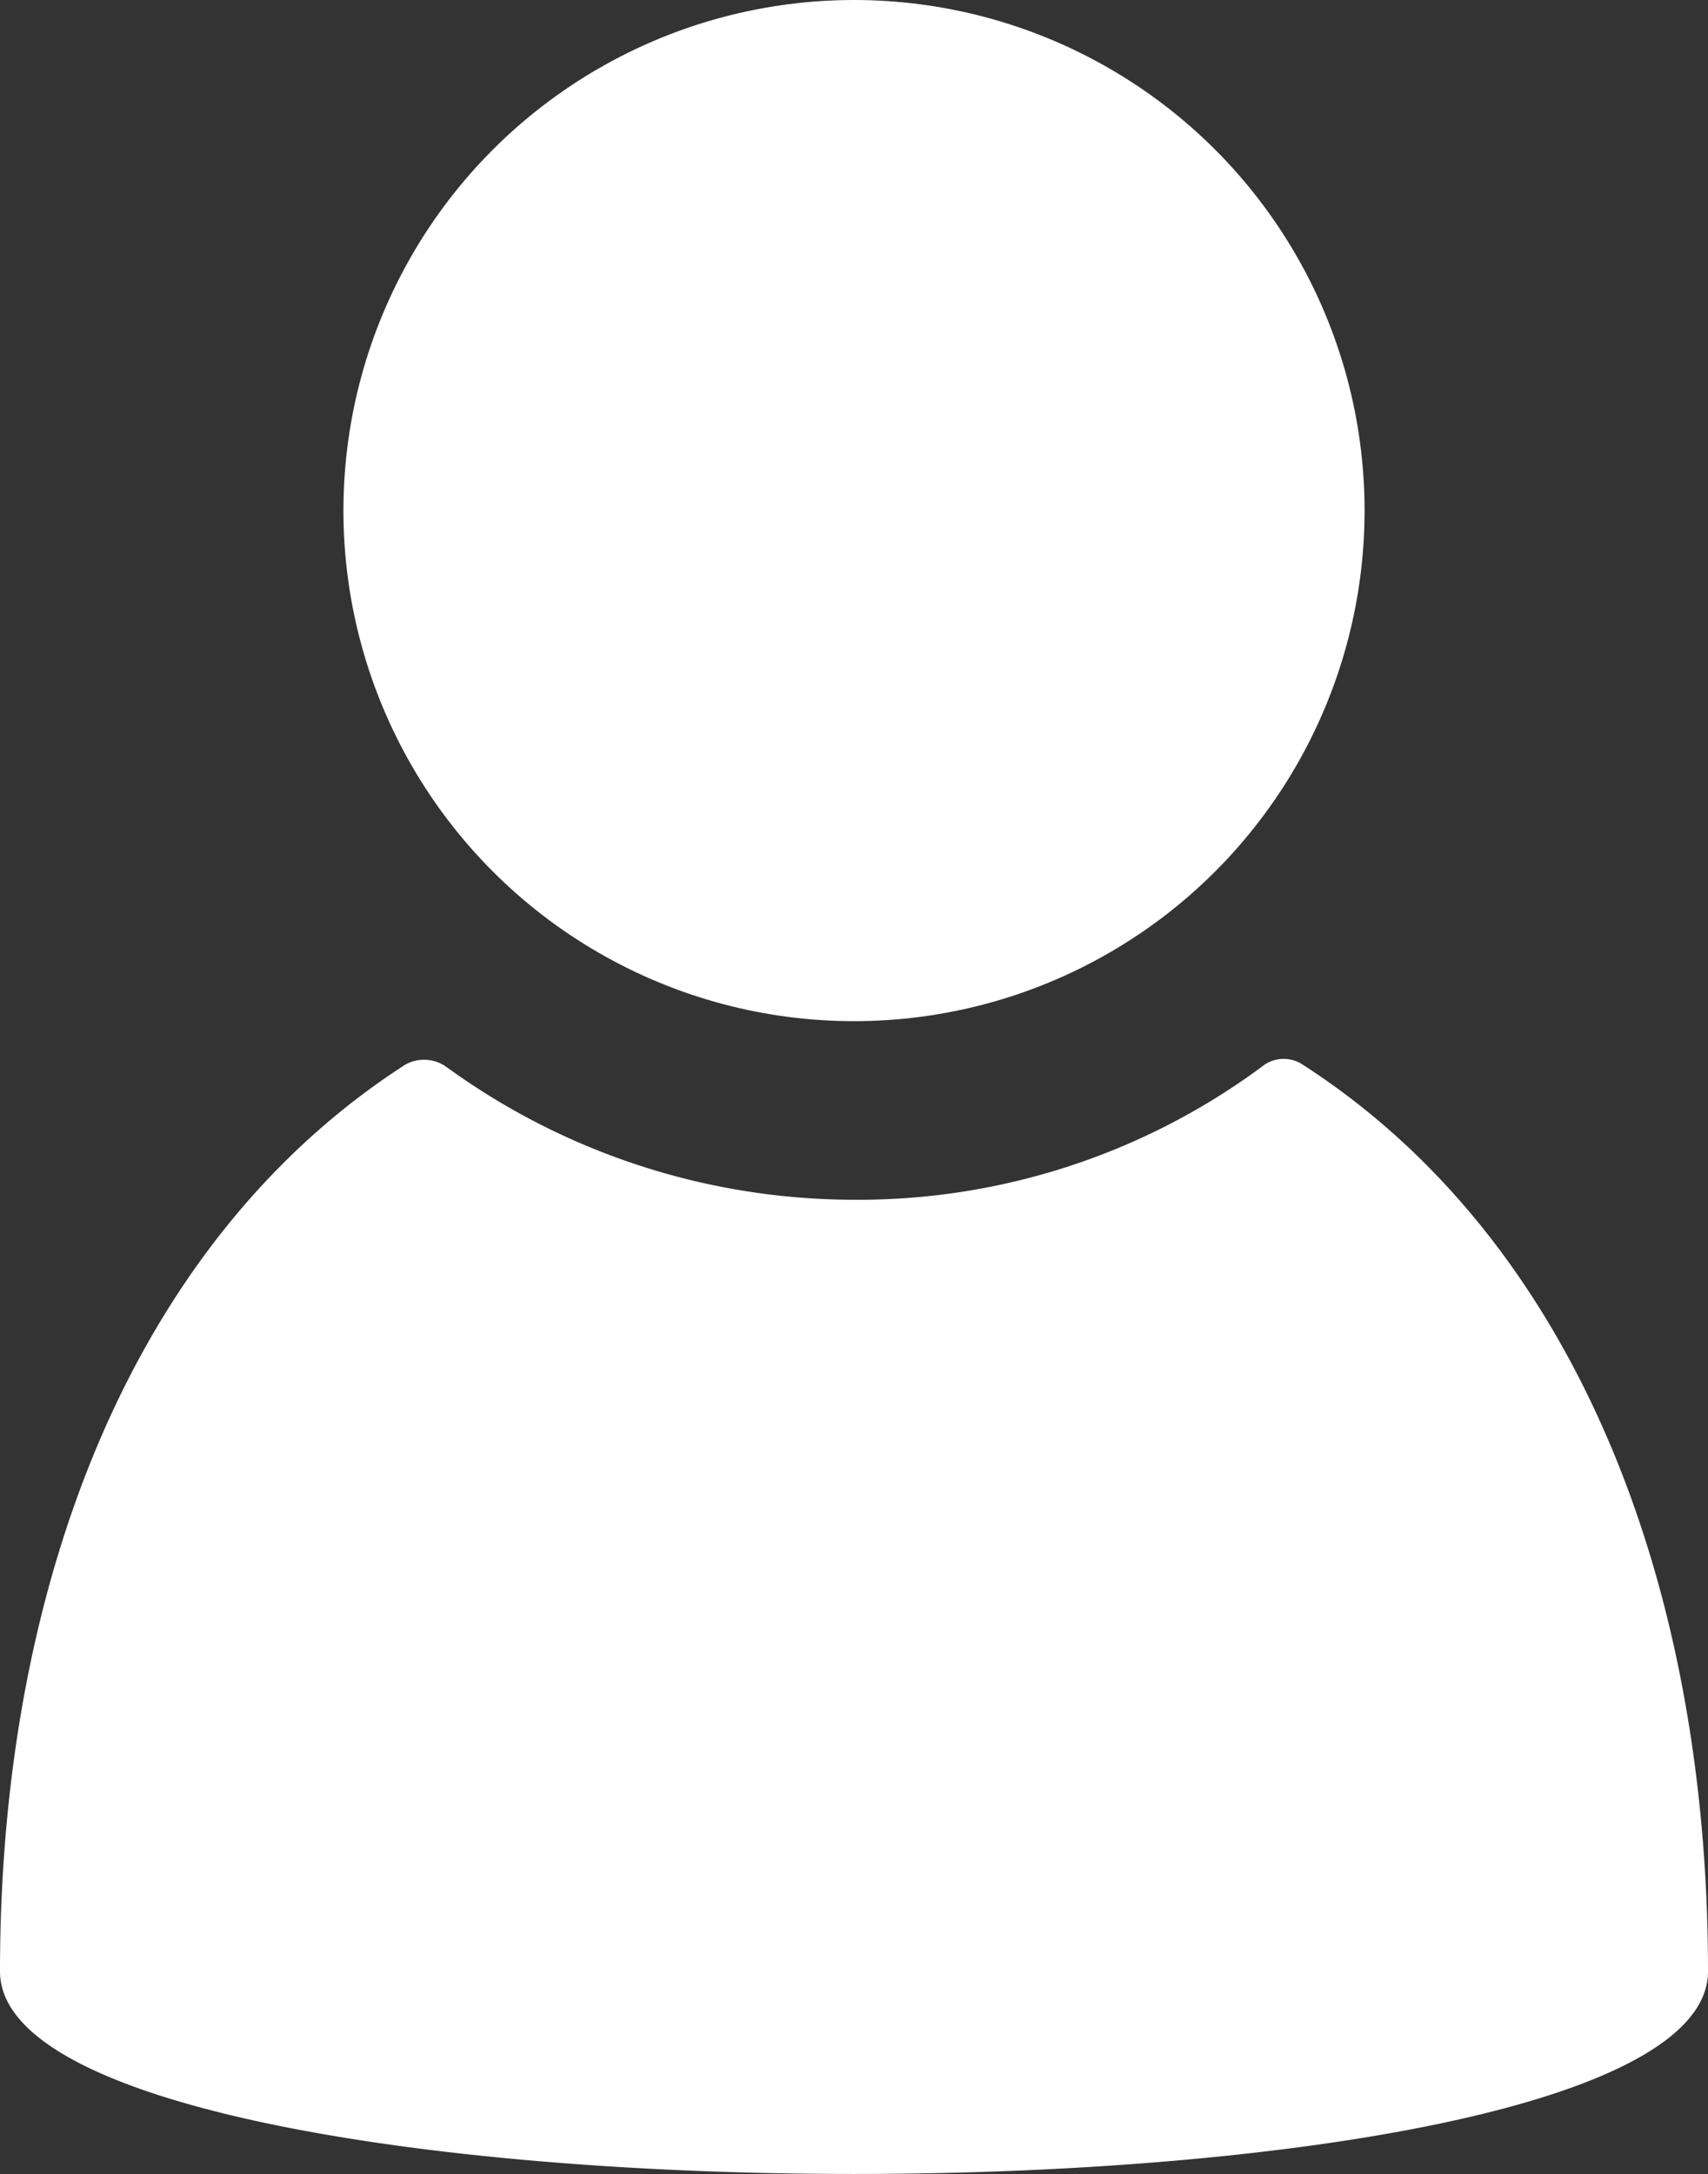
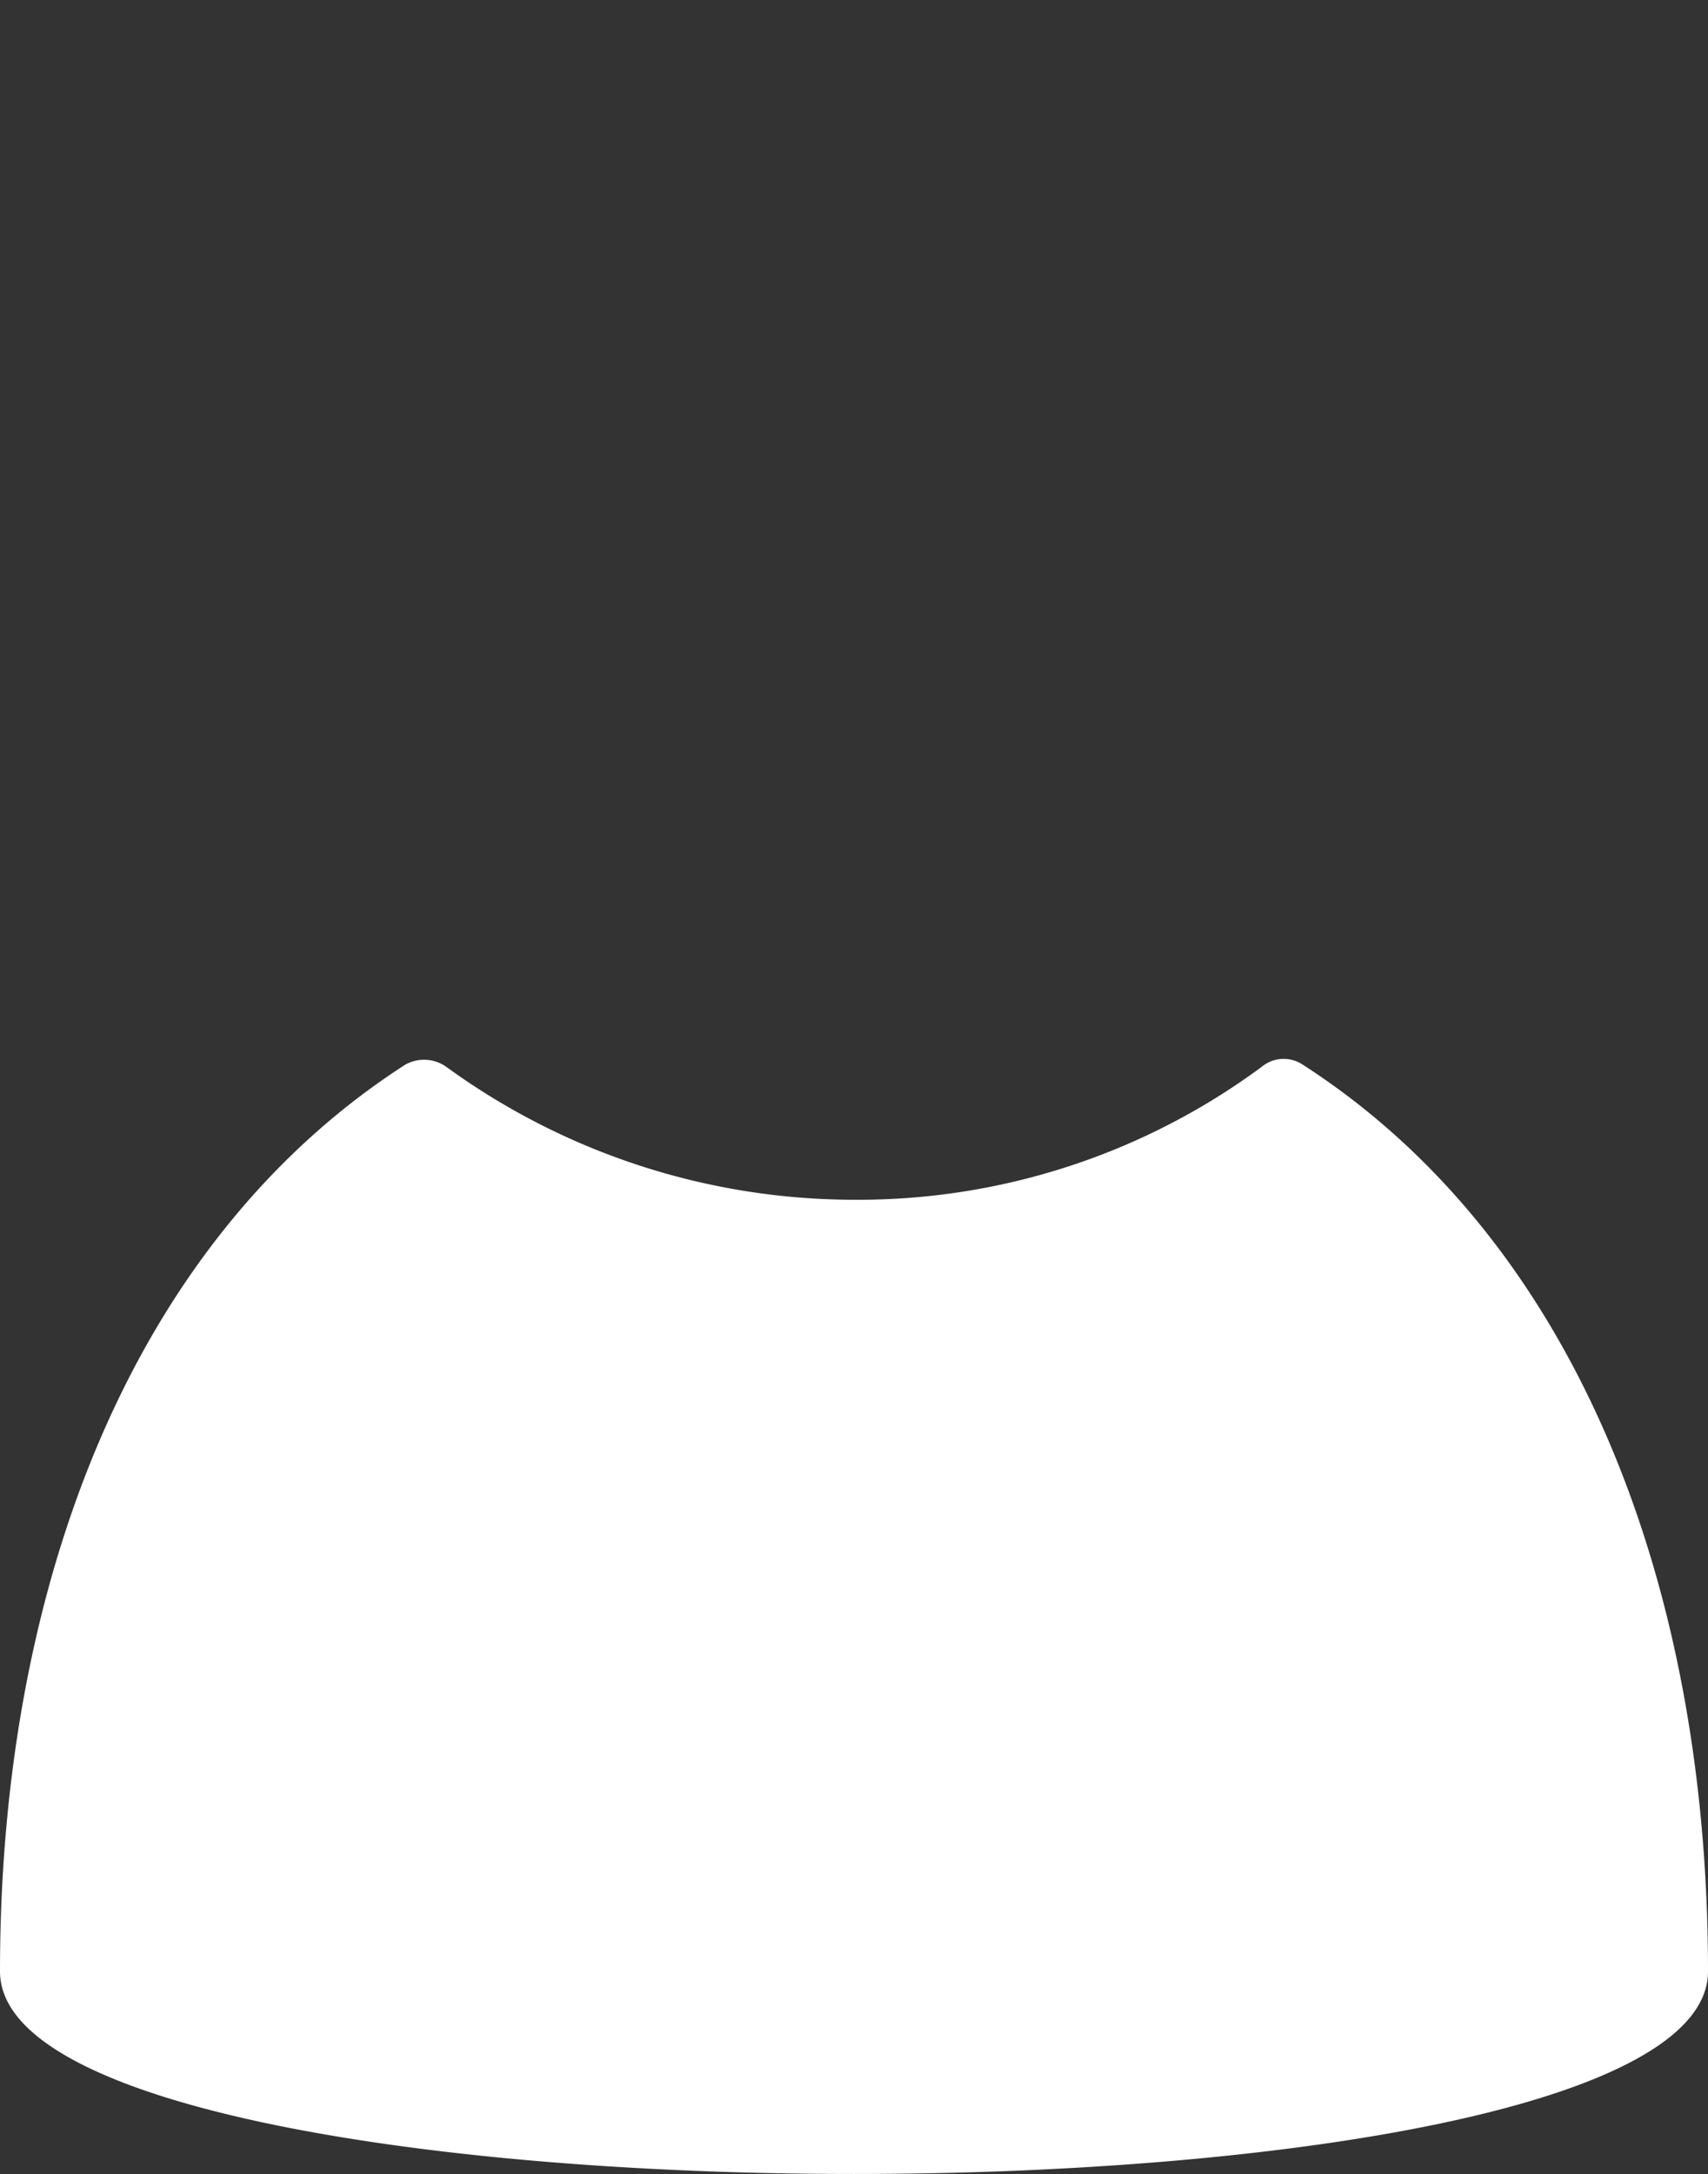
<svg xmlns="http://www.w3.org/2000/svg" id="Layer_1" data-name="Layer 1" viewBox="0 0 74.6 94.95">
  <rect x="0" y="0" width="74.6" height="94.95" fill="#333333" stroke="none" />
  <defs>
    <style>.cls-1{fill:#fff;}</style>
  </defs>
-   <path class="cls-1" d="M69.6,49a1.5,1.5,0,0,0-1.8.1A29.63,29.63,0,0,1,50,54.9a30.31,30.31,0,0,1-17.8-5.8,1.68,1.68,0,0,0-1.8-.1C18.6,56.6,12.7,71.5,12.7,88.6c0,11.8,74.6,11.8,74.6,0C87.3,71.5,81.4,56.6,69.6,49Z" transform="translate(-12.7 -2.5)" />
-   <circle class="cls-1" cx="37.3" cy="22.3" r="22.3" />
+   <path class="cls-1" d="M69.6,49a1.5,1.5,0,0,0-1.8.1A29.63,29.63,0,0,1,50,54.9a30.31,30.31,0,0,1-17.8-5.8,1.68,1.68,0,0,0-1.8-.1C18.6,56.6,12.7,71.5,12.7,88.6c0,11.8,74.6,11.8,74.6,0C87.3,71.5,81.4,56.6,69.6,49" transform="translate(-12.7 -2.5)" />
</svg>